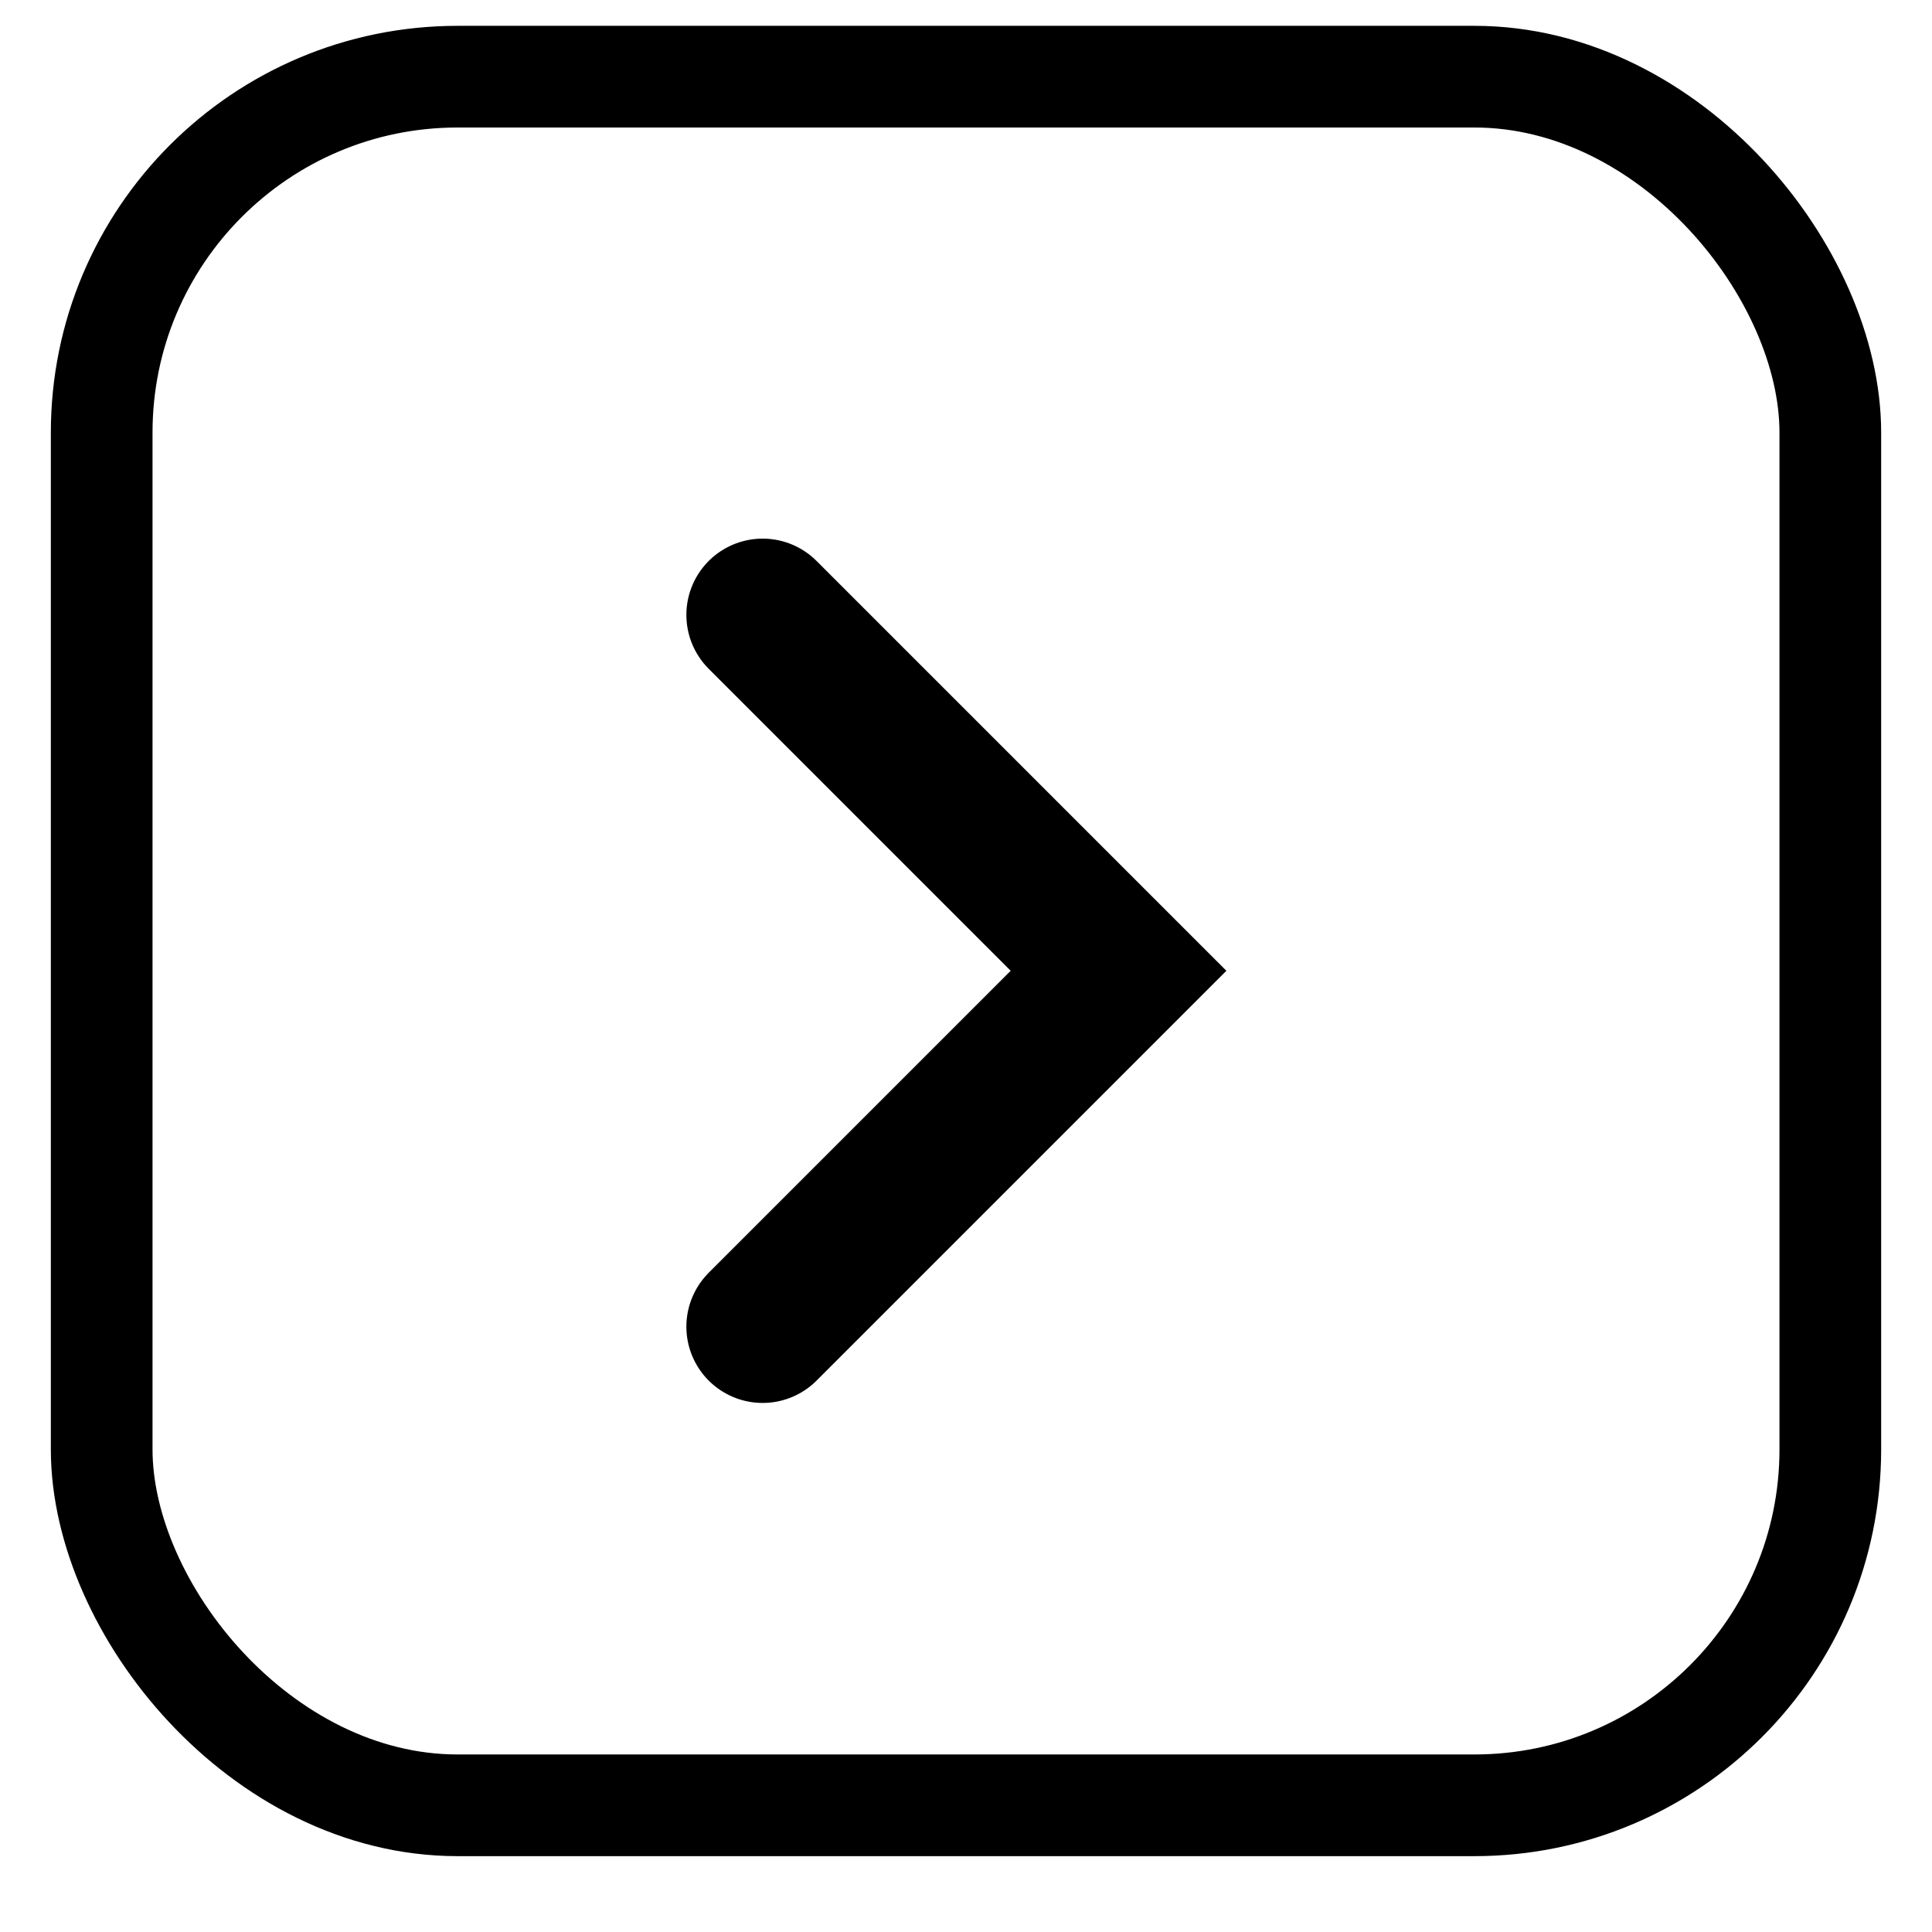
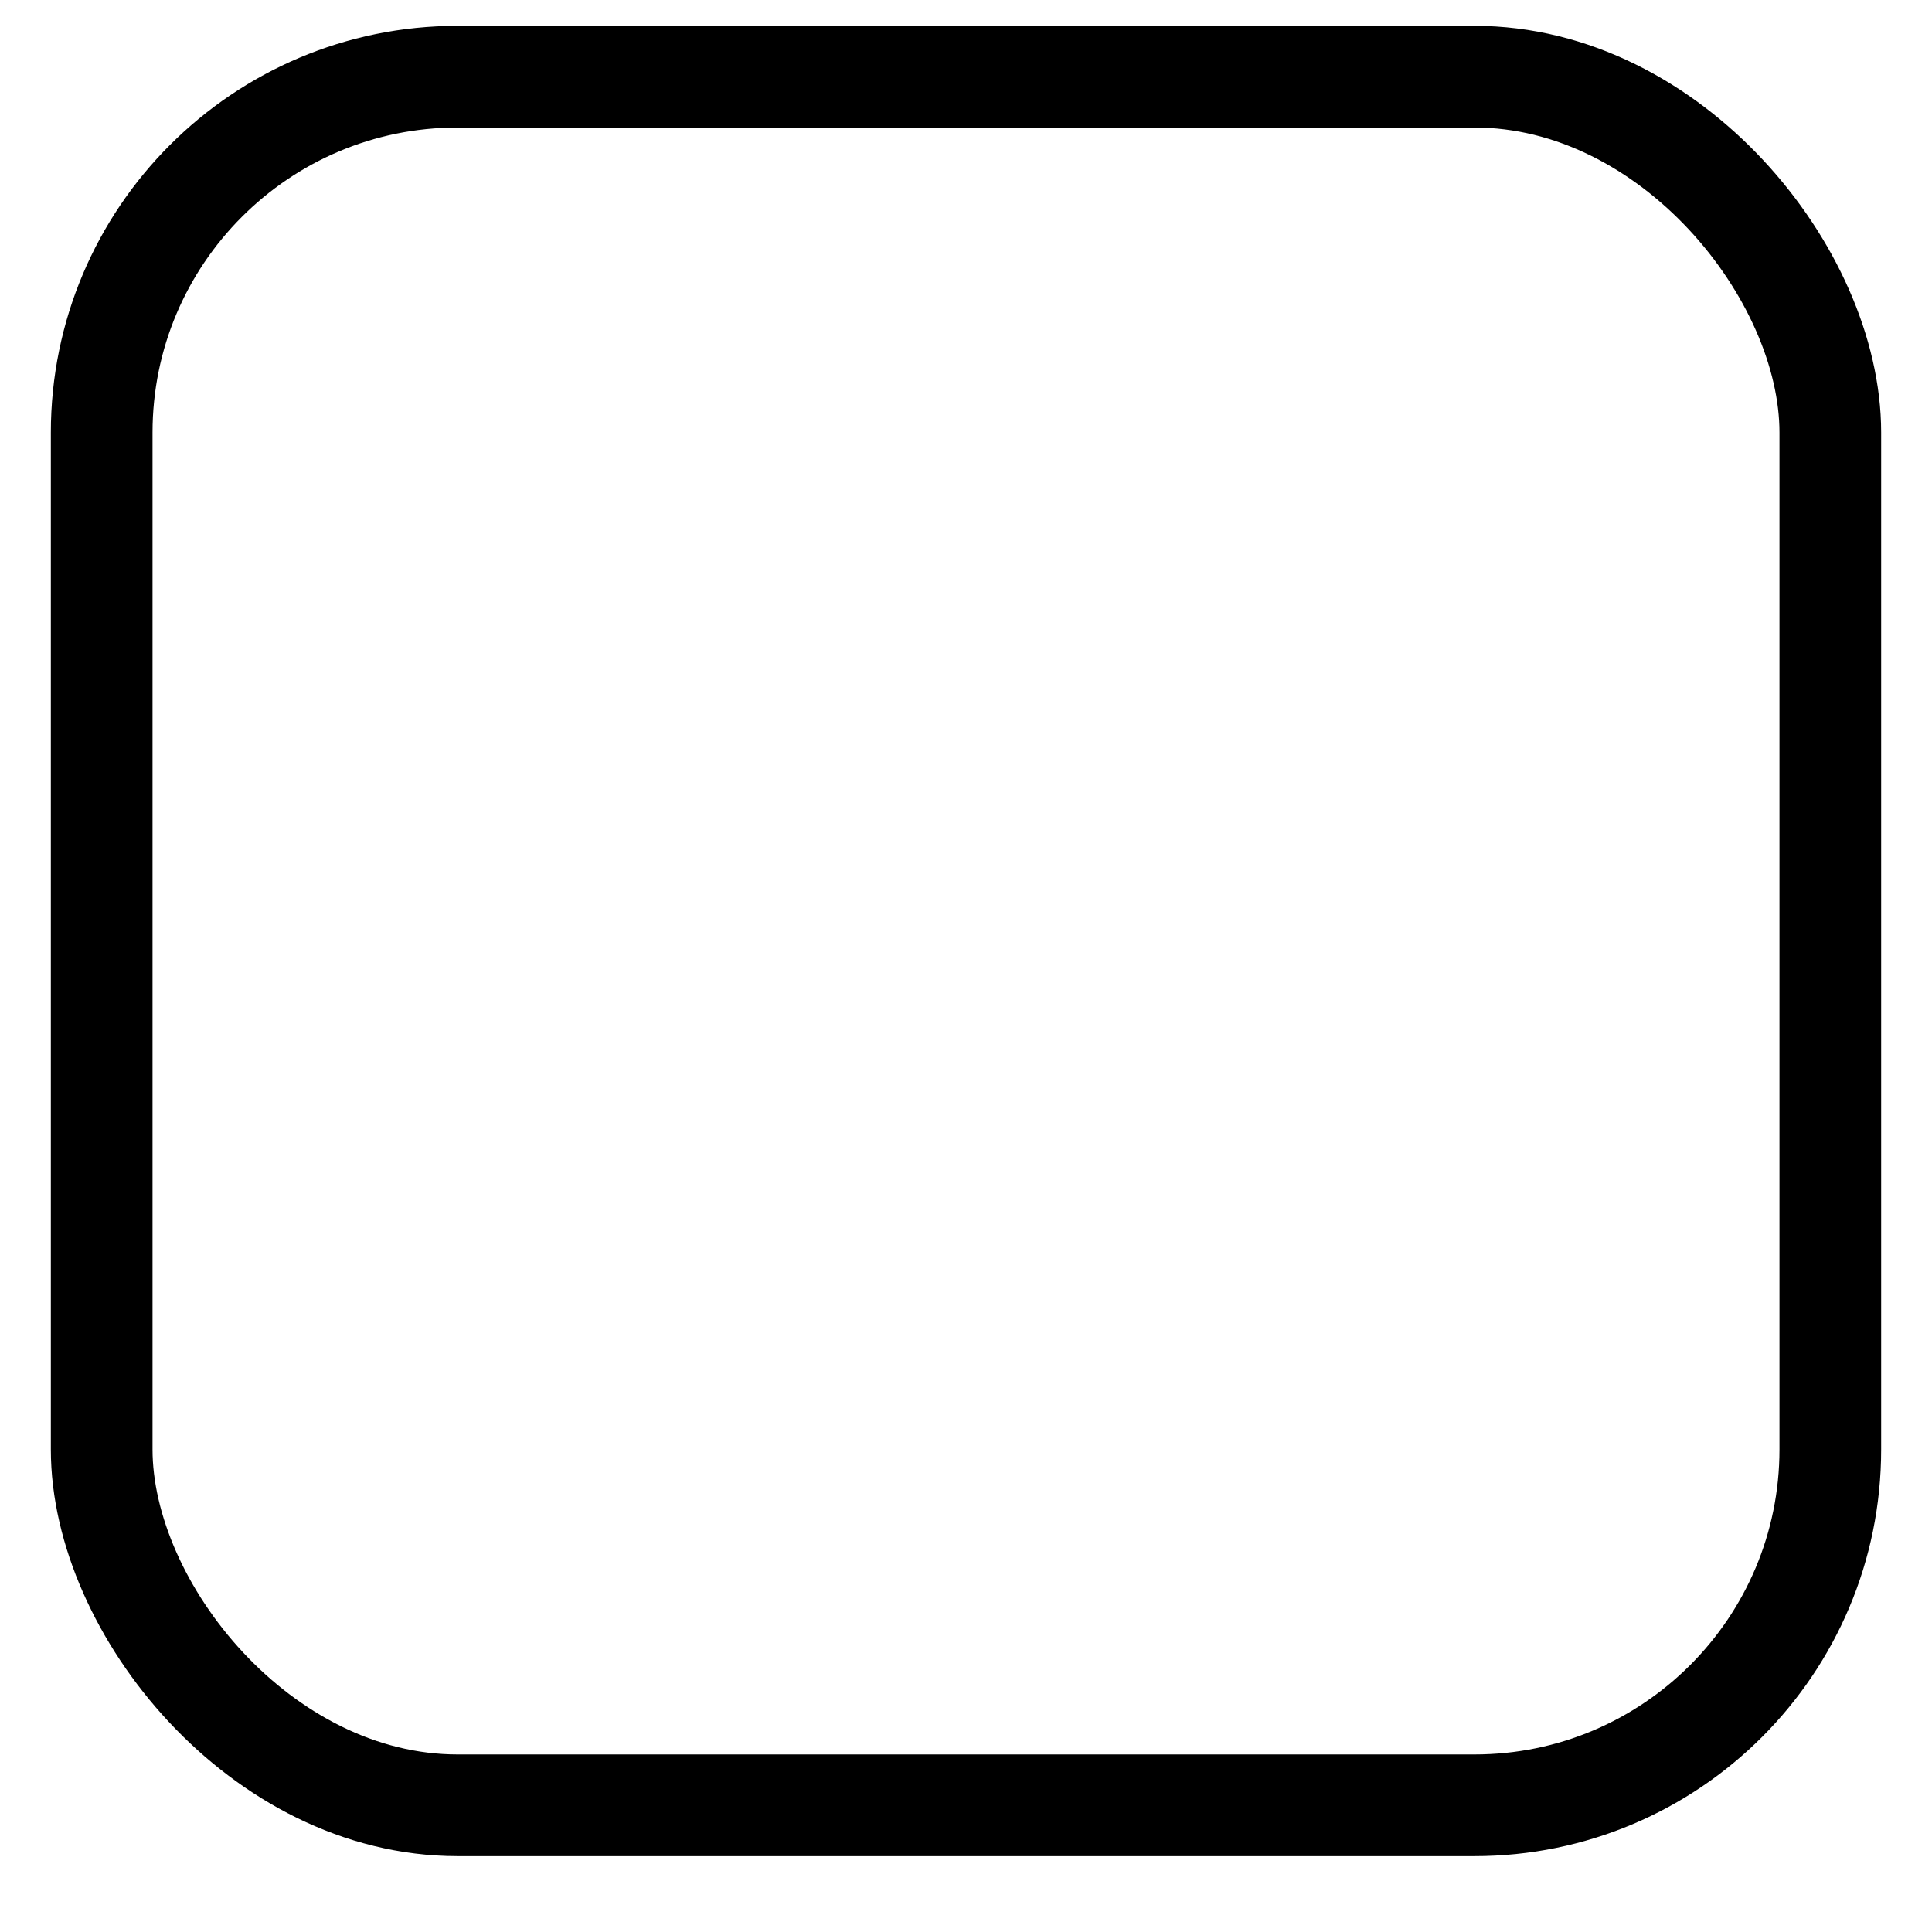
<svg xmlns="http://www.w3.org/2000/svg" width="19" height="19" viewBox="0 0 19 19" fill="none">
  <rect x="1" y="0.754" width="17" height="17" rx="3.5" stroke="black" />
-   <path d="M7.5 6.047L11 9.547L7.5 13.047" stroke="black" stroke-width="1.5" stroke-linecap="round" />
</svg>